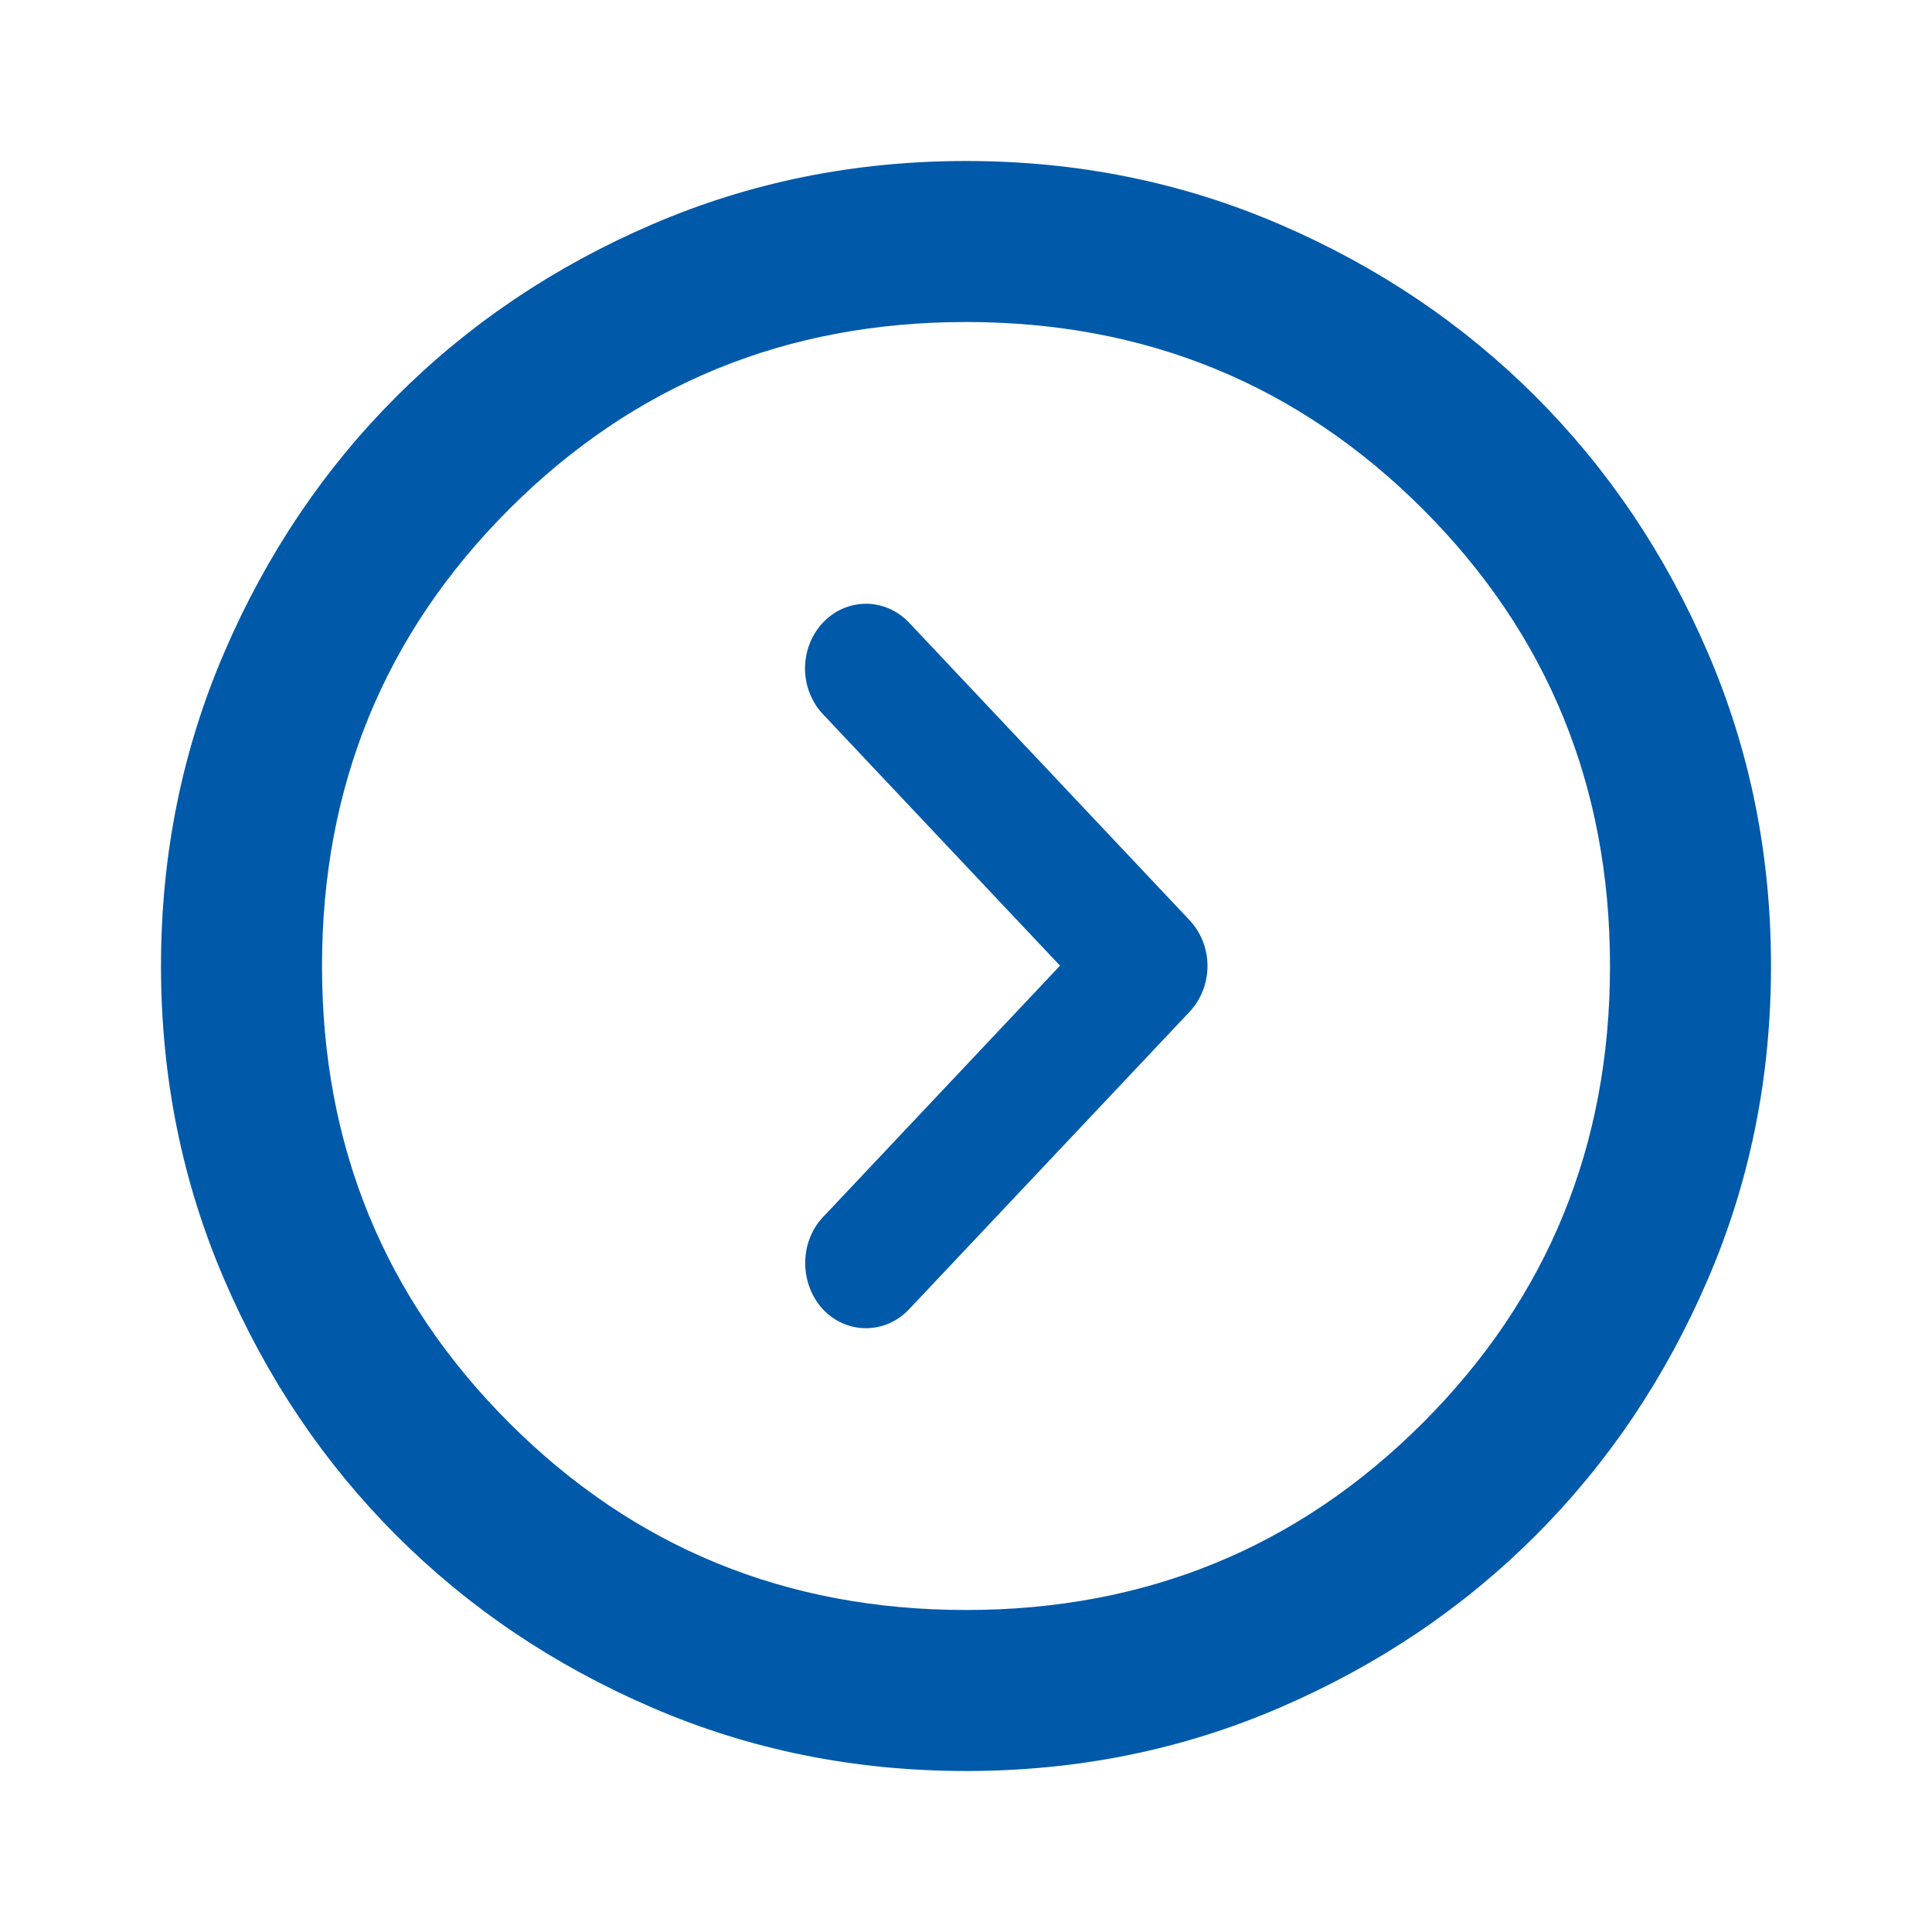
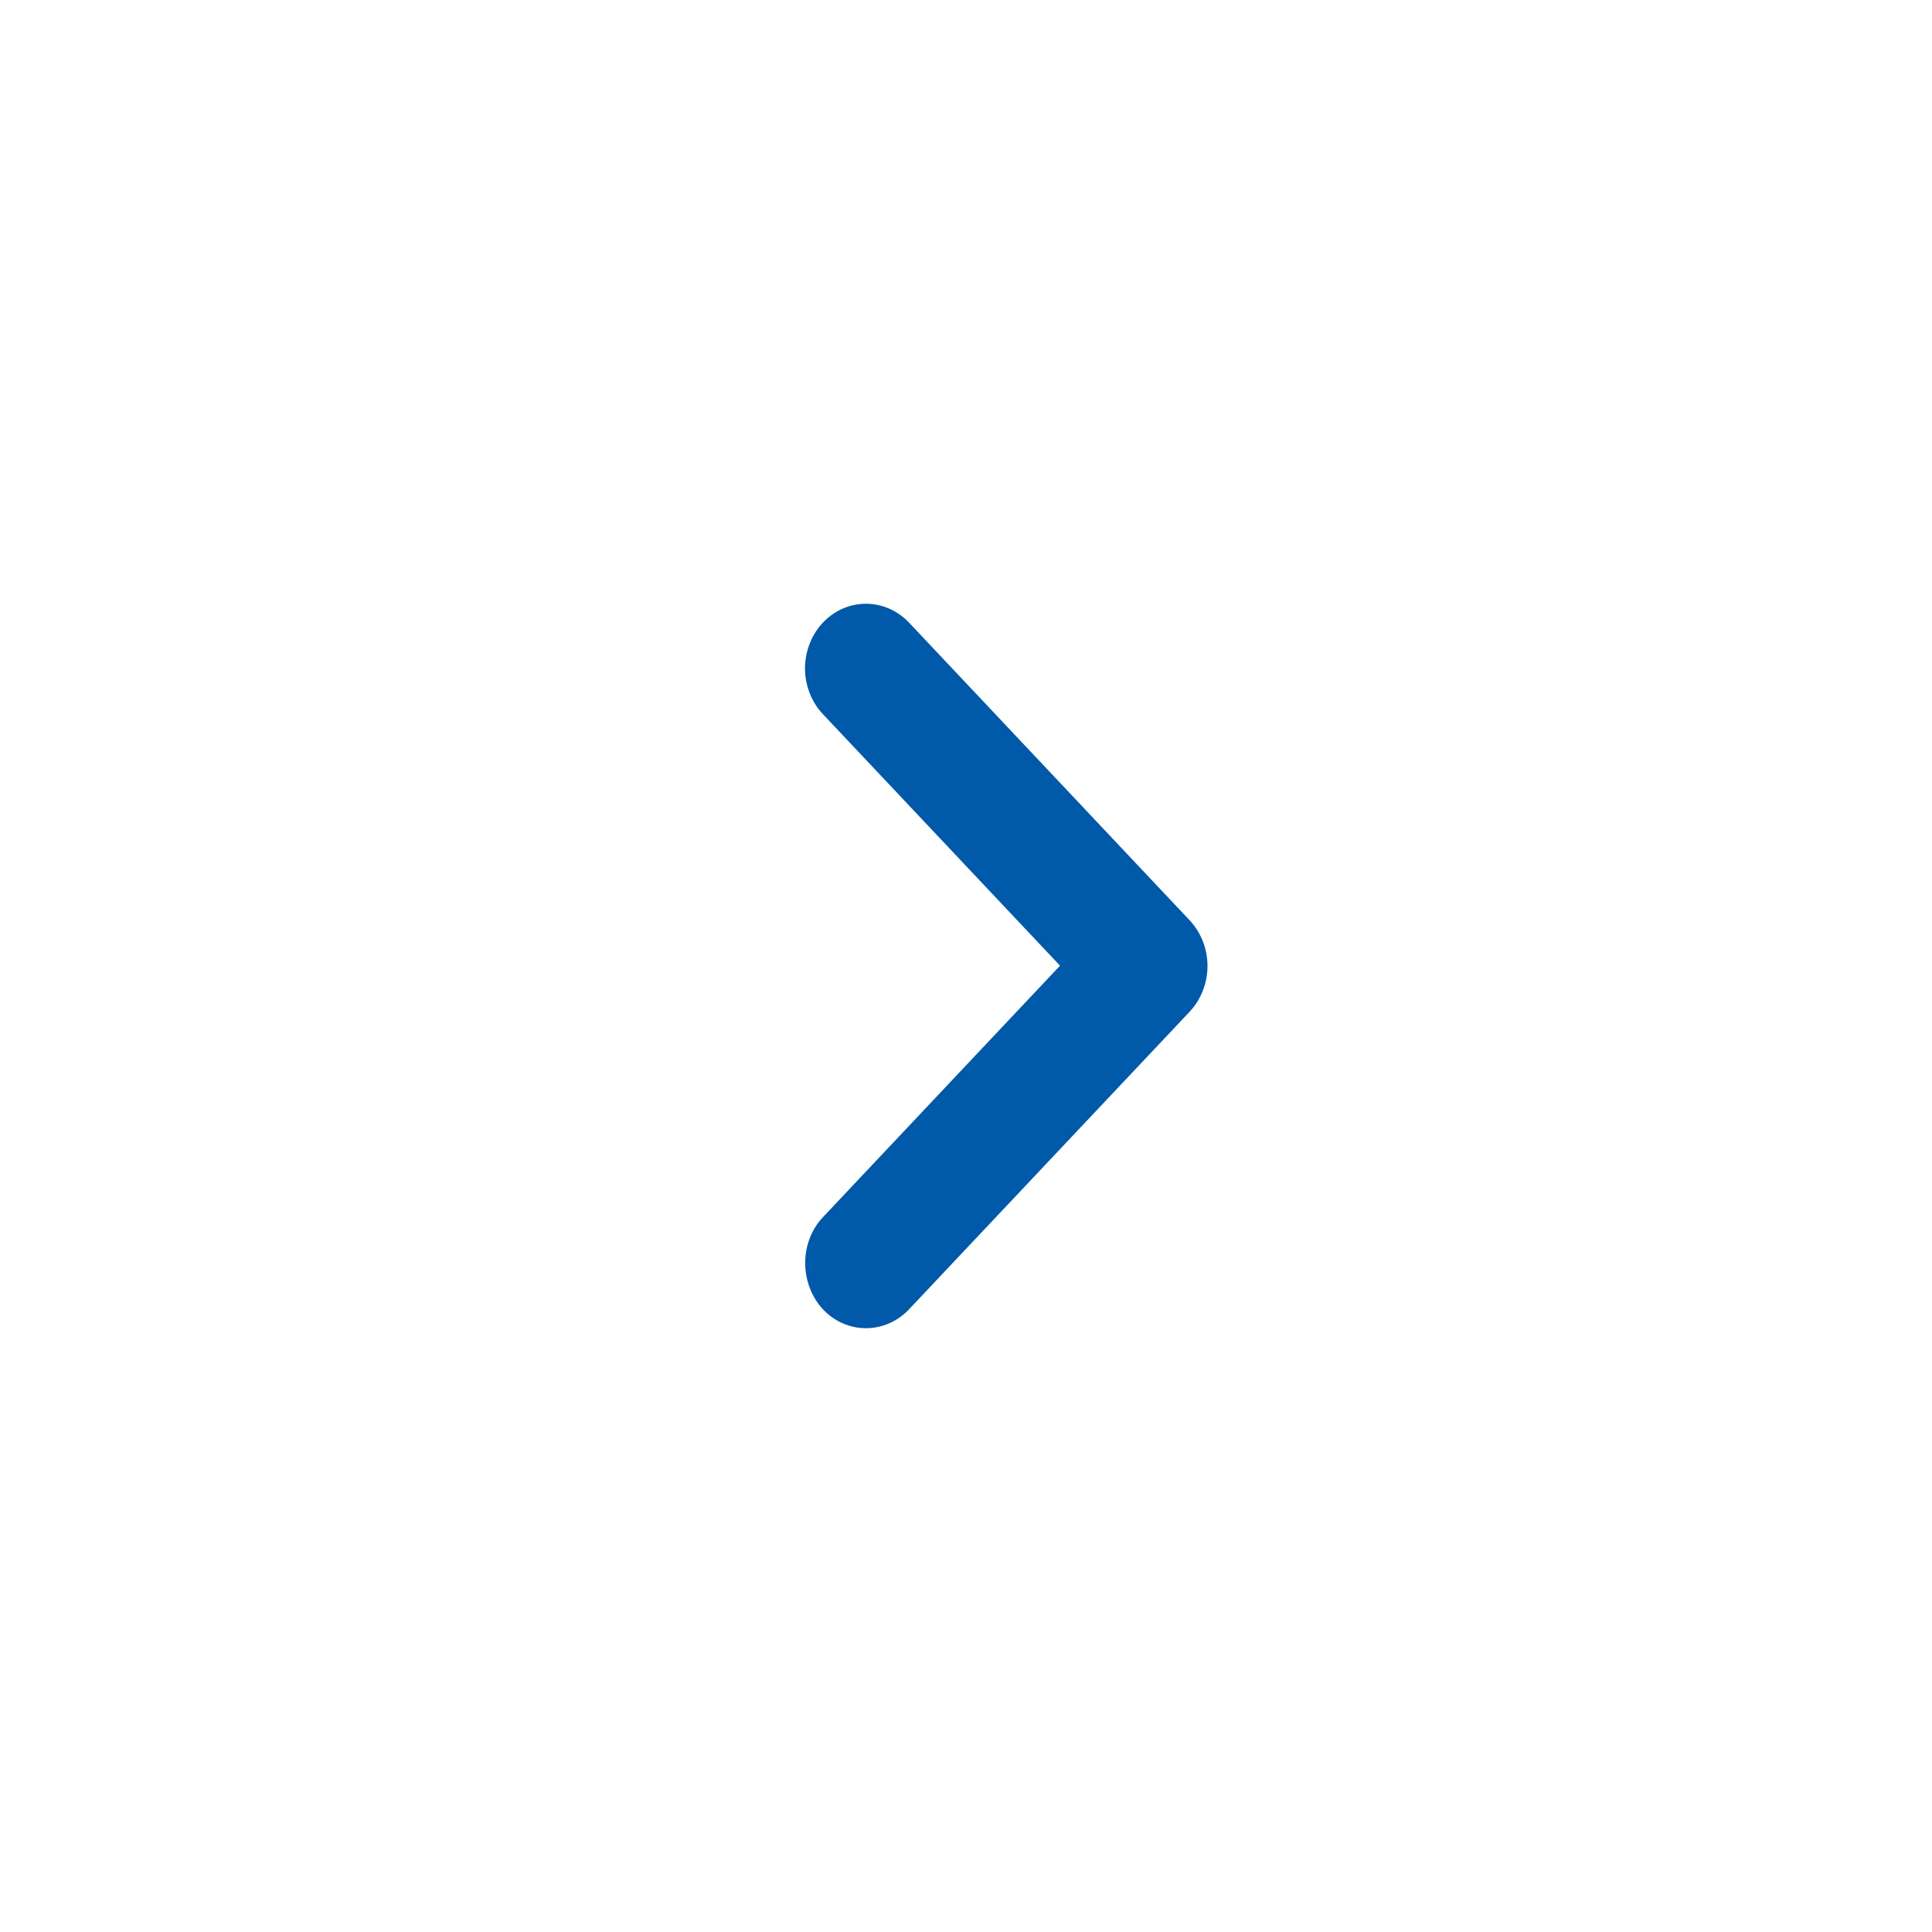
<svg xmlns="http://www.w3.org/2000/svg" width="24" height="24" viewBox="0 0 24 24" fill="none">
-   <path d="M22 12C22 13.383 21.738 14.683 21.212 15.9C20.688 17.117 19.975 18.175 19.075 19.075C18.175 19.975 17.117 20.688 15.9 21.212C14.683 21.738 13.383 22 12 22C10.617 22 9.317 21.738 8.1 21.212C6.883 20.688 5.825 19.975 4.925 19.075C4.025 18.175 3.312 17.117 2.788 15.9C2.263 14.683 2 13.383 2 12C2 10.617 2.263 9.317 2.788 8.1C3.312 6.883 4.025 5.825 4.925 4.925C5.825 4.025 6.883 3.312 8.1 2.788C9.317 2.263 10.617 2 12 2C13.383 2 14.683 2.263 15.9 2.788C17.117 3.312 18.175 4.025 19.075 4.925C19.975 5.825 20.688 6.883 21.212 8.1C21.738 9.317 22 10.617 22 12ZM20 12C20 9.767 19.225 7.875 17.675 6.325C16.125 4.775 14.233 4 12 4C9.767 4 7.875 4.775 6.325 6.325C4.775 7.875 4 9.767 4 12C4 14.233 4.775 16.125 6.325 17.675C7.875 19.225 9.767 20 12 20C14.233 20 16.125 19.225 17.675 17.675C19.225 16.125 20 14.233 20 12Z" fill="#0059A9" />
  <path d="M10.222 15.121L13.168 11.996L10.222 8.871C10.151 8.796 10.096 8.708 10.058 8.61C10.02 8.513 10 8.408 10 8.303C10 8.198 10.02 8.093 10.058 7.996C10.096 7.898 10.151 7.81 10.222 7.735C10.292 7.661 10.376 7.601 10.467 7.561C10.559 7.521 10.658 7.5 10.757 7.5C10.857 7.5 10.955 7.521 11.047 7.561C11.139 7.601 11.222 7.661 11.293 7.735L14.778 11.432C14.848 11.507 14.904 11.595 14.942 11.692C14.98 11.79 15 11.894 15 12C15 12.105 14.98 12.21 14.942 12.307C14.904 12.405 14.848 12.493 14.778 12.568L11.293 16.264C10.996 16.578 10.518 16.578 10.222 16.264C9.933 15.95 9.926 15.435 10.222 15.121Z" fill="#0059A9" />
</svg>